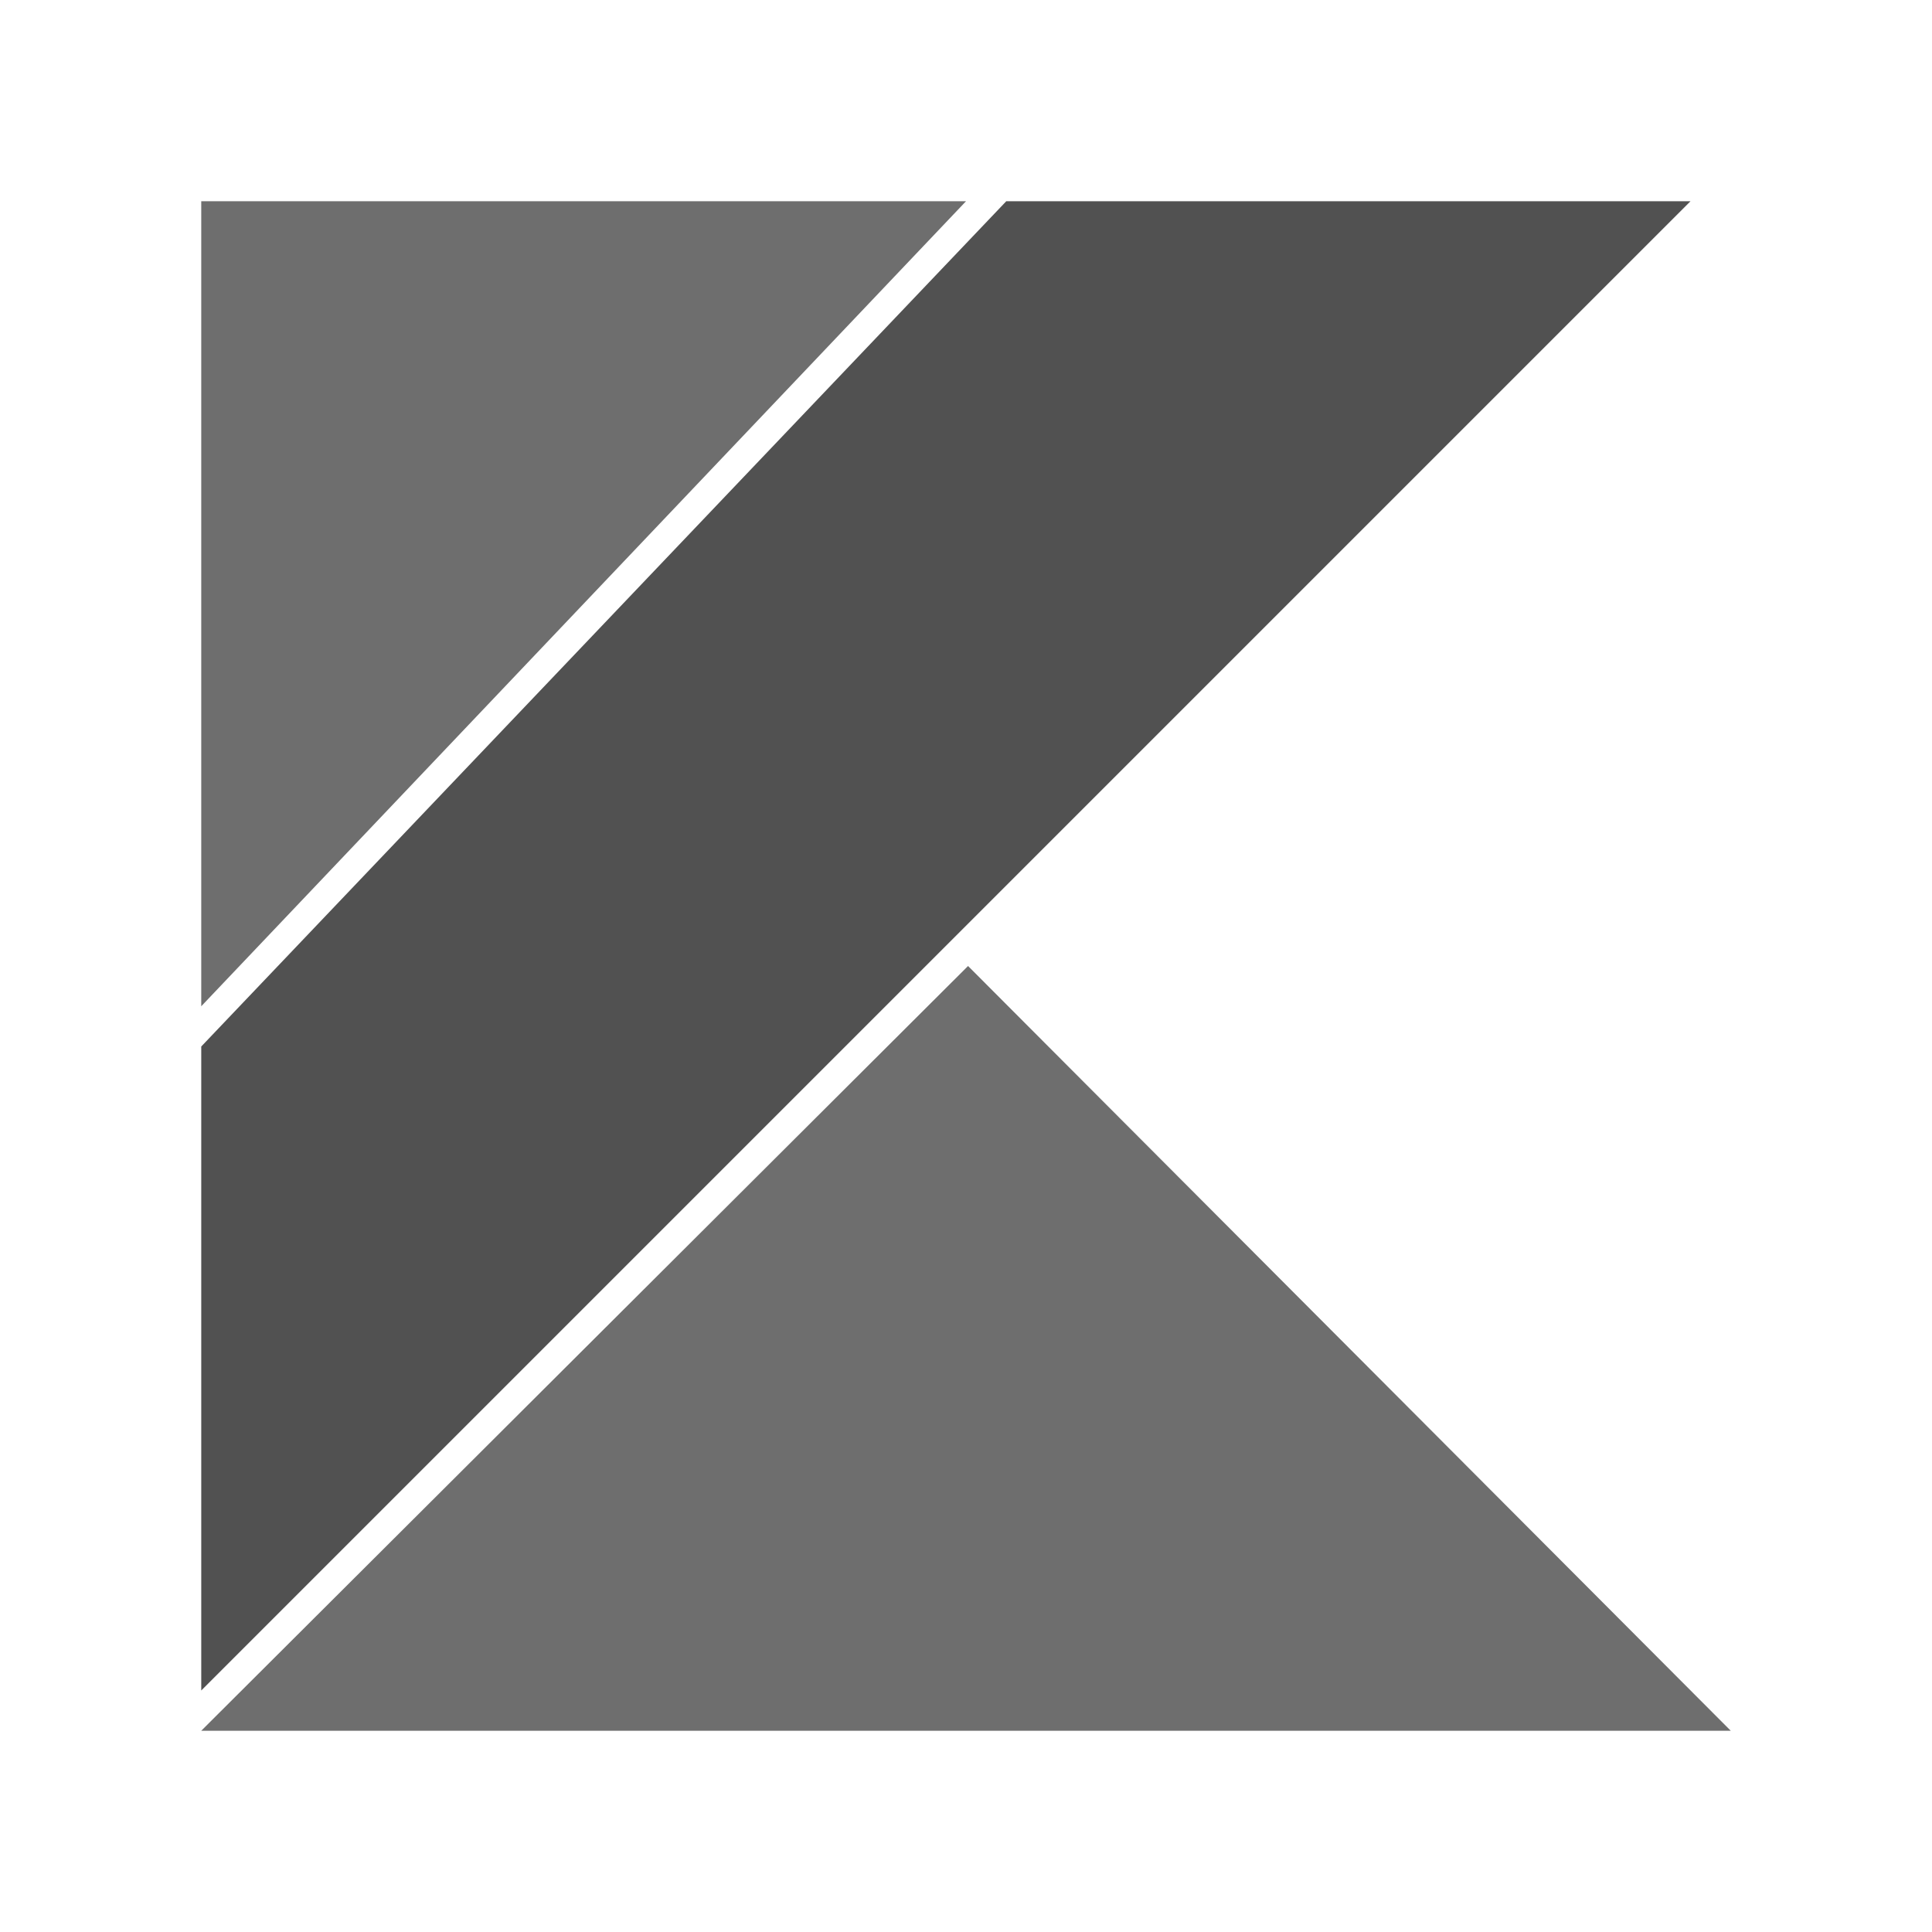
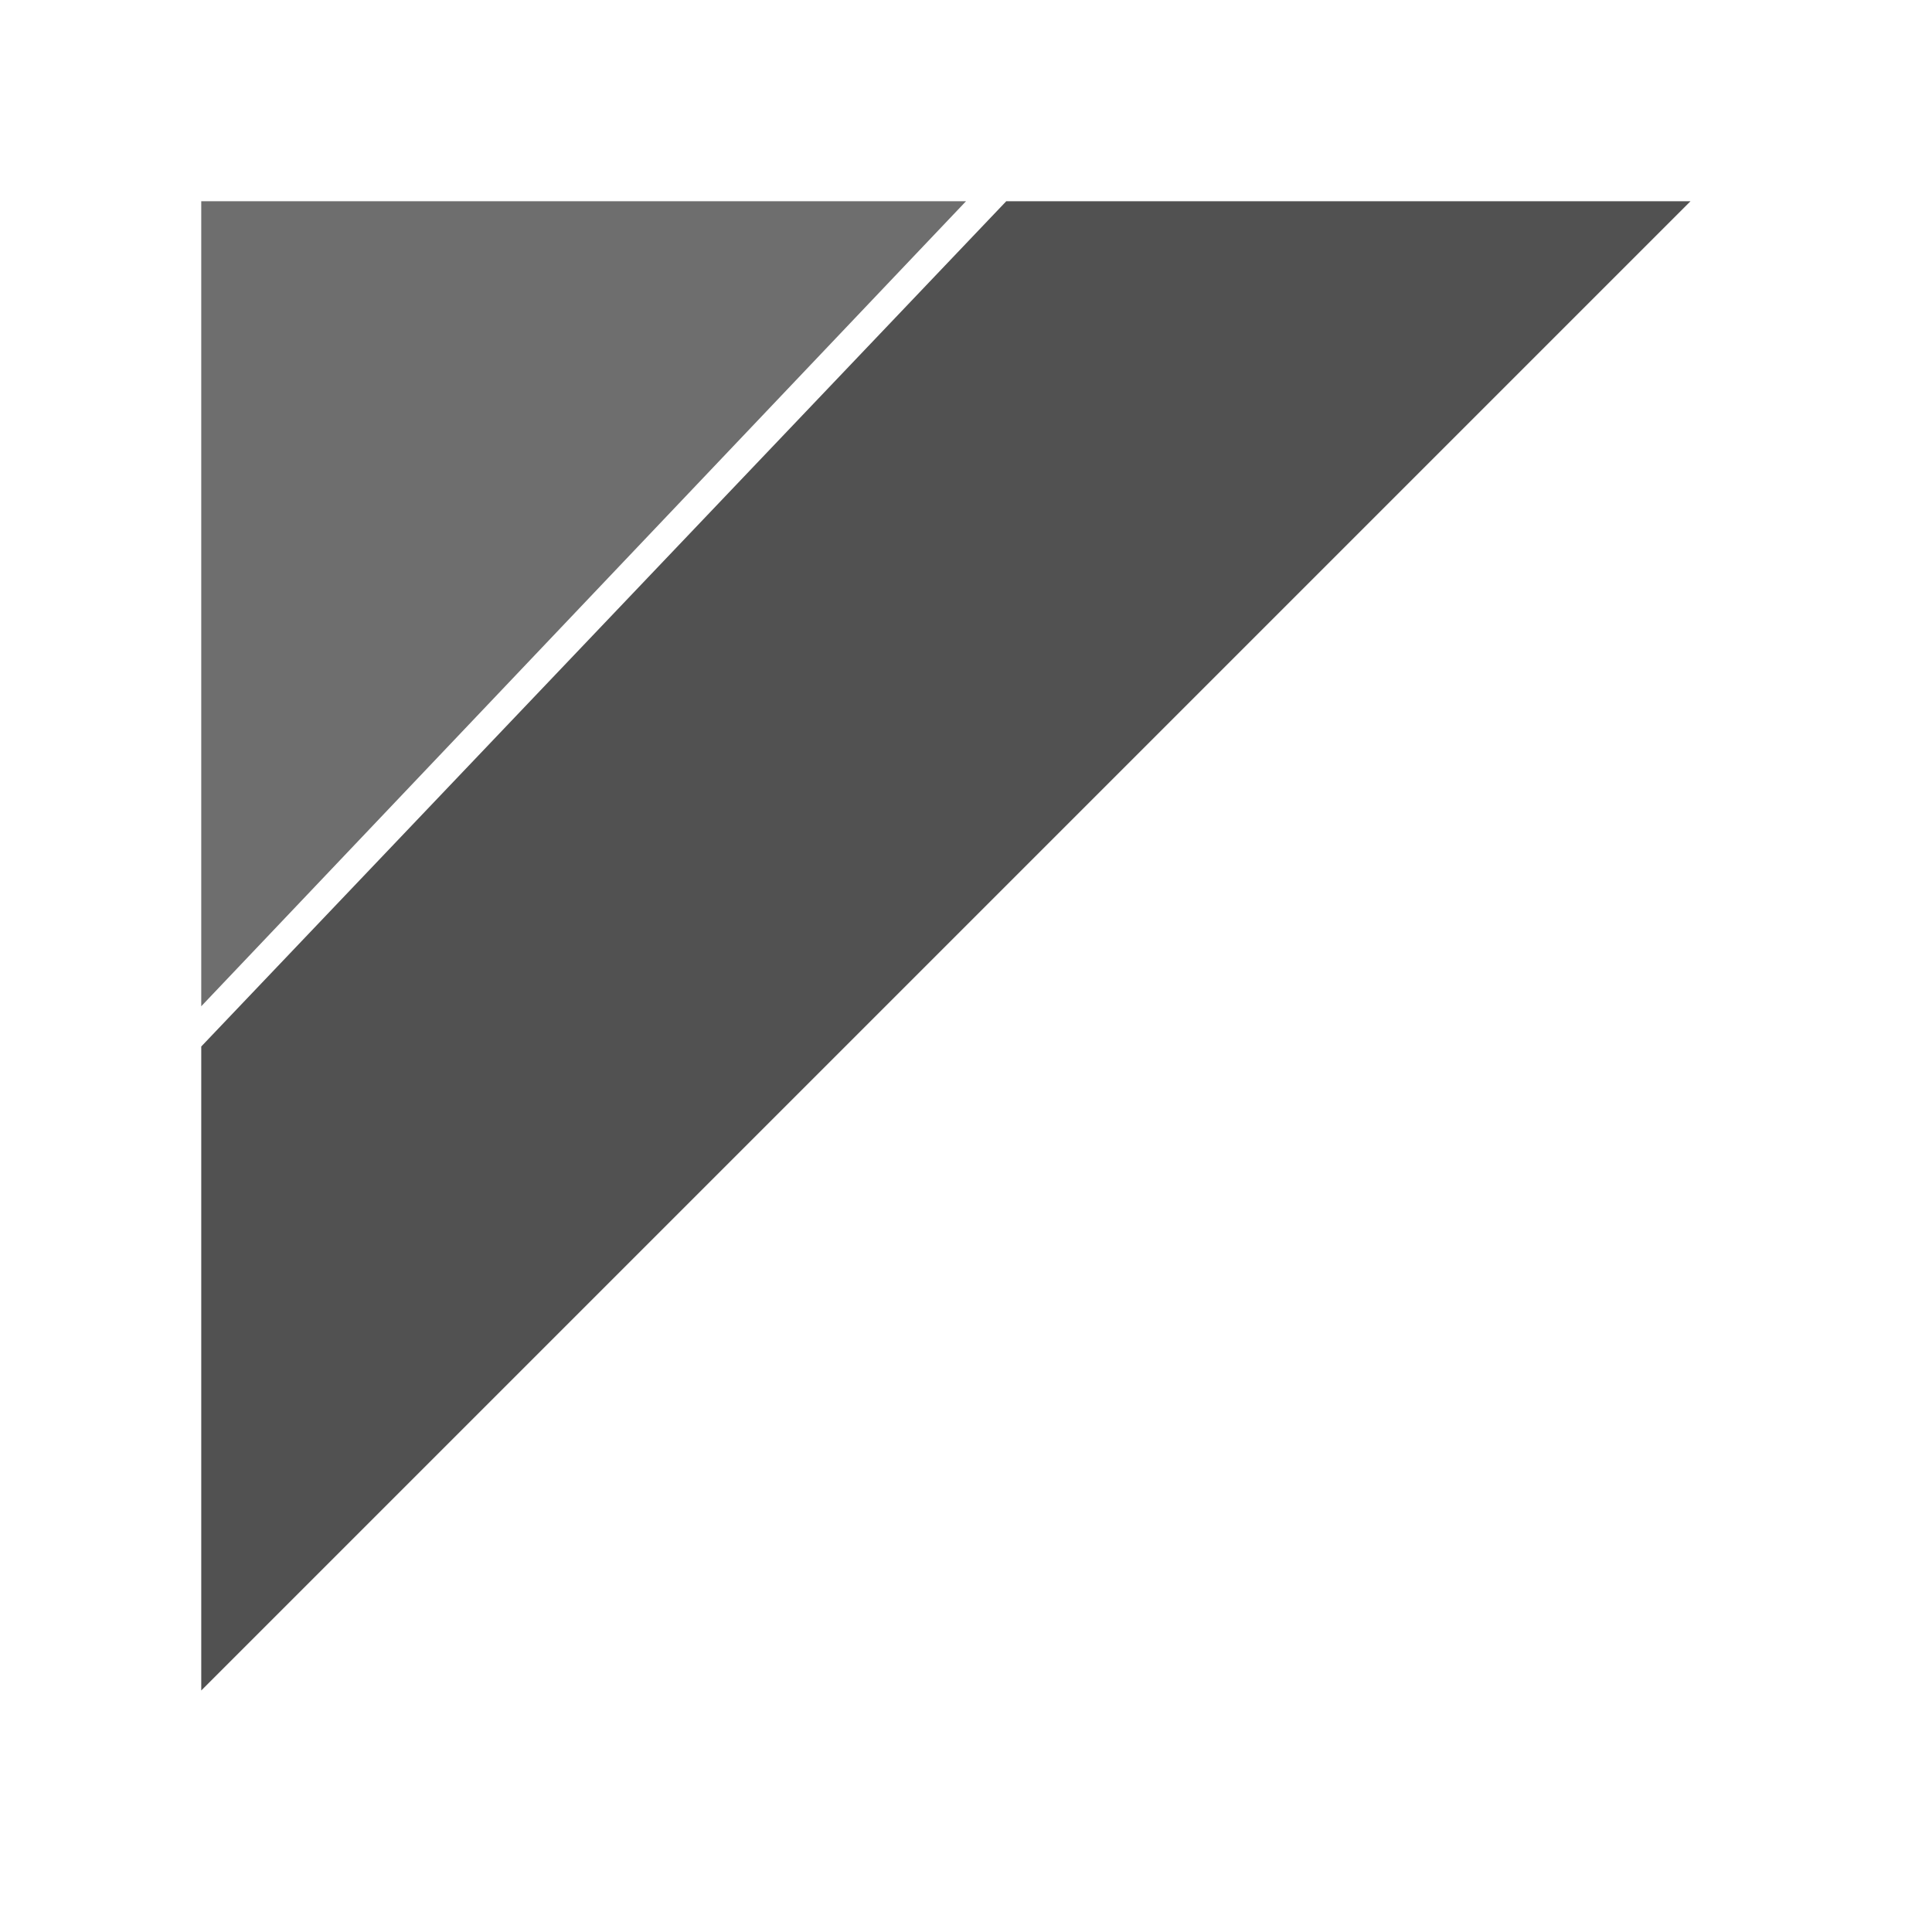
<svg xmlns="http://www.w3.org/2000/svg" width="48" height="48" viewBox="0 0 48 48" fill="none">
  <path d="M25 5L5 26V42L42 5H25Z" fill="#515151" />
-   <path d="M5 43L24.051 24L43 43H5Z" fill="#6E6E6E" />
  <path d="M5 5H24L5 25V5Z" fill="#6E6E6E" />
</svg>